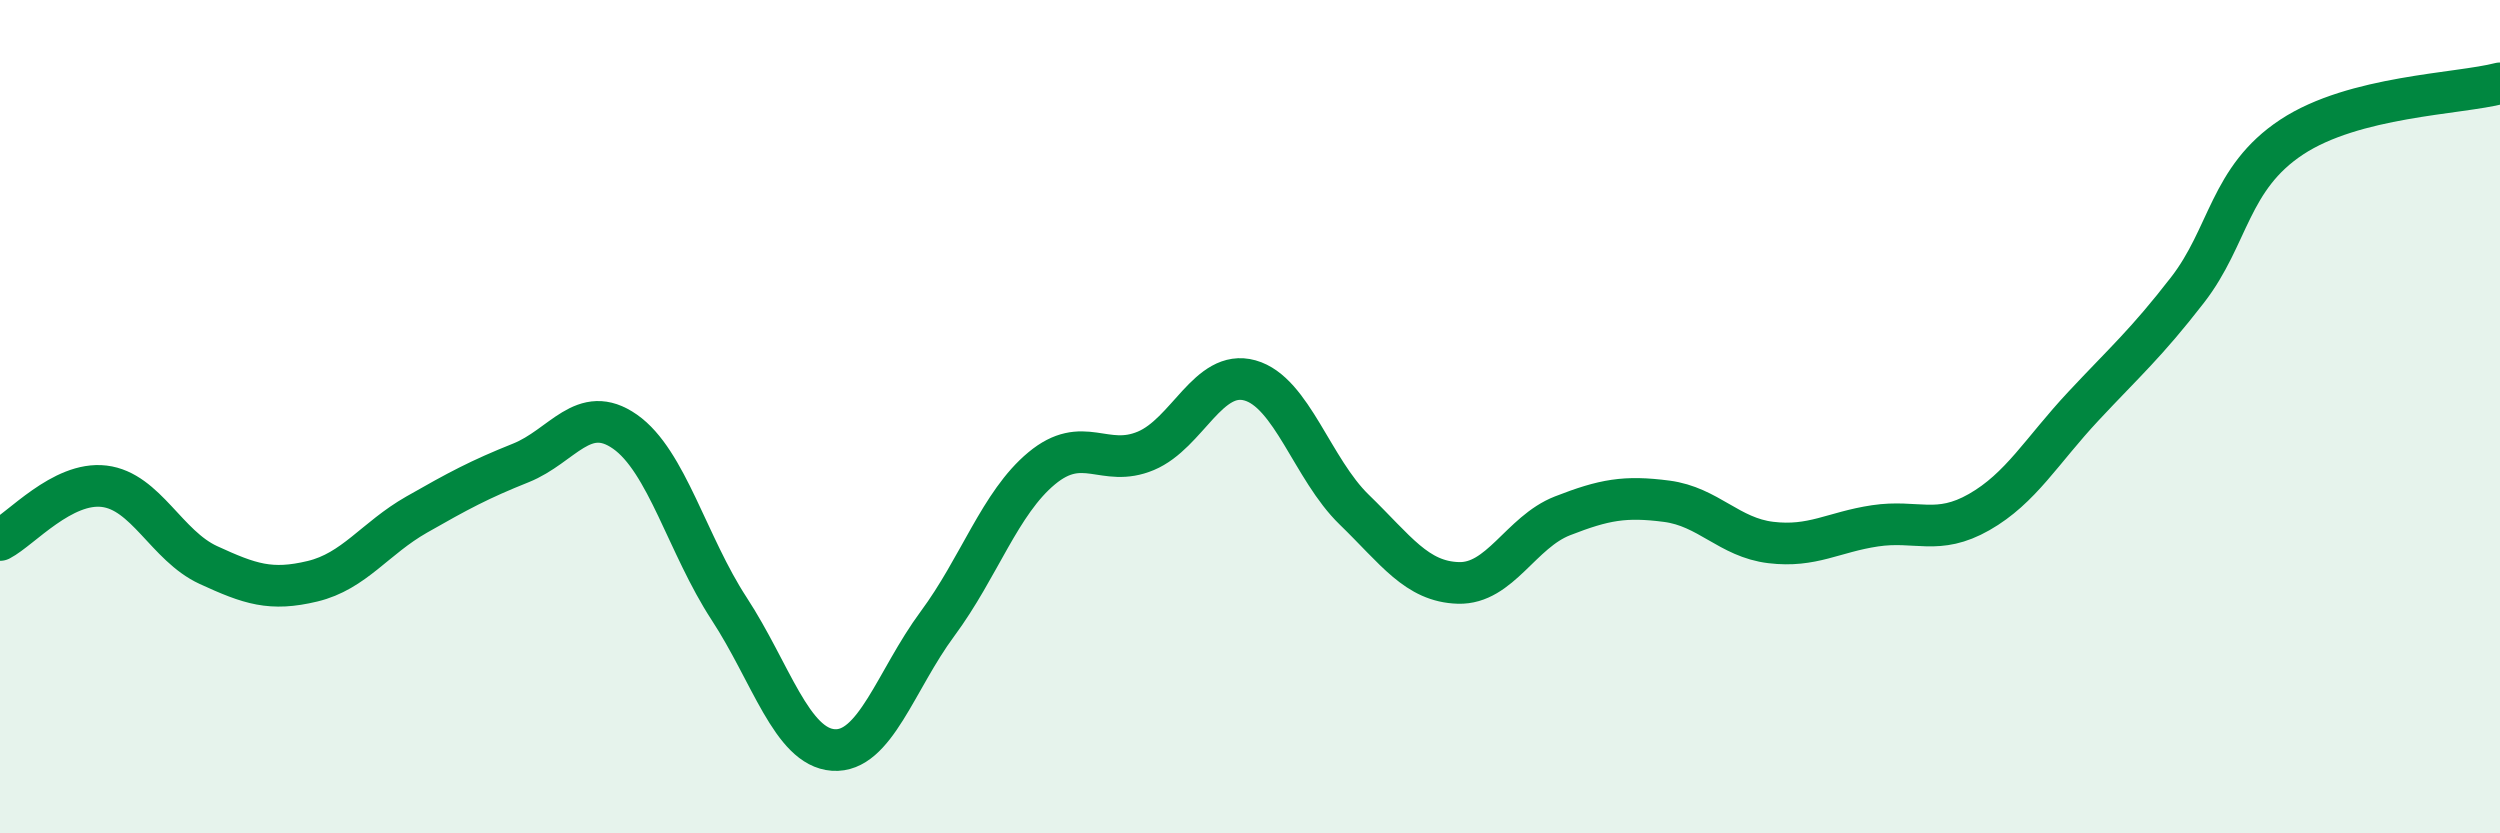
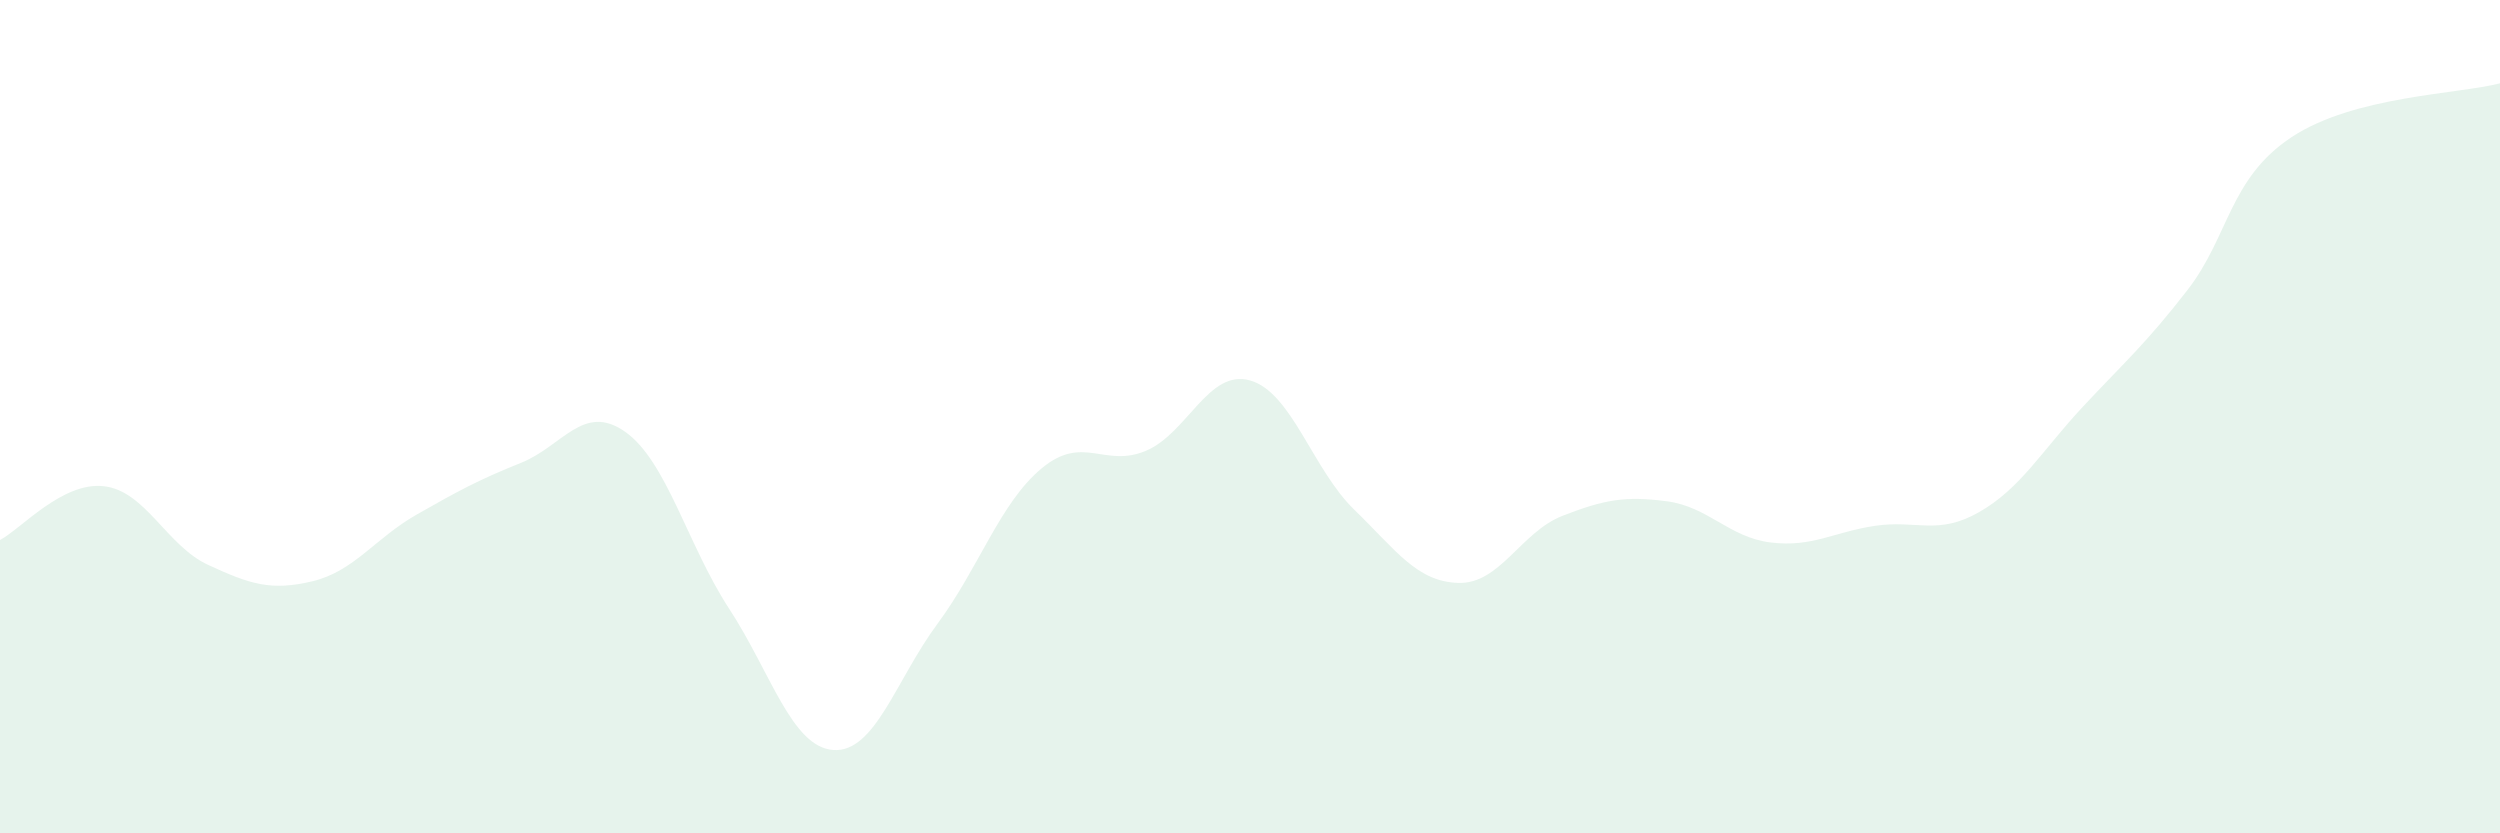
<svg xmlns="http://www.w3.org/2000/svg" width="60" height="20" viewBox="0 0 60 20">
  <path d="M 0,12.96 C 0.5,12.7 1.5,11.55 2.5,11.67 C 3.5,11.79 4,13.1 5,13.56 C 6,14.02 6.5,14.19 7.5,13.95 C 8.5,13.71 9,12.92 10,12.35 C 11,11.78 11.5,11.51 12.5,11.11 C 13.5,10.71 14,9.66 15,10.36 C 16,11.06 16.5,13.08 17.5,14.61 C 18.5,16.14 19,17.93 20,18 C 21,18.07 21.5,16.32 22.5,14.97 C 23.5,13.62 24,12.07 25,11.24 C 26,10.41 26.5,11.24 27.5,10.82 C 28.5,10.4 29,8.85 30,9.13 C 31,9.41 31.5,11.26 32.5,12.23 C 33.5,13.2 34,13.96 35,13.99 C 36,14.02 36.5,12.77 37.5,12.38 C 38.5,11.99 39,11.9 40,12.03 C 41,12.16 41.5,12.9 42.5,13.02 C 43.5,13.14 44,12.77 45,12.62 C 46,12.47 46.5,12.86 47.5,12.29 C 48.5,11.72 49,10.82 50,9.75 C 51,8.68 51.5,8.25 52.5,6.96 C 53.5,5.67 53.5,4.28 55,3.29 C 56.5,2.3 59,2.26 60,2L60 20L0 20Z" fill="#008740" opacity="0.1" stroke-linecap="round" stroke-linejoin="round" />
-   <path d="M 0,12.96 C 0.5,12.7 1.5,11.55 2.5,11.67 C 3.5,11.79 4,13.1 5,13.56 C 6,14.02 6.5,14.19 7.5,13.95 C 8.5,13.71 9,12.92 10,12.35 C 11,11.78 11.5,11.51 12.5,11.11 C 13.5,10.71 14,9.66 15,10.36 C 16,11.06 16.5,13.08 17.5,14.61 C 18.5,16.14 19,17.93 20,18 C 21,18.07 21.5,16.32 22.5,14.97 C 23.5,13.62 24,12.07 25,11.24 C 26,10.41 26.5,11.24 27.5,10.82 C 28.5,10.4 29,8.85 30,9.13 C 31,9.41 31.5,11.26 32.5,12.23 C 33.5,13.2 34,13.96 35,13.99 C 36,14.02 36.5,12.77 37.5,12.38 C 38.5,11.99 39,11.9 40,12.03 C 41,12.16 41.5,12.9 42.5,13.02 C 43.5,13.14 44,12.77 45,12.62 C 46,12.47 46.5,12.86 47.5,12.29 C 48.5,11.72 49,10.82 50,9.75 C 51,8.68 51.5,8.25 52.5,6.96 C 53.5,5.67 53.5,4.28 55,3.29 C 56.5,2.3 59,2.26 60,2" stroke="#008740" stroke-width="1" fill="none" stroke-linecap="round" stroke-linejoin="round" />
</svg>